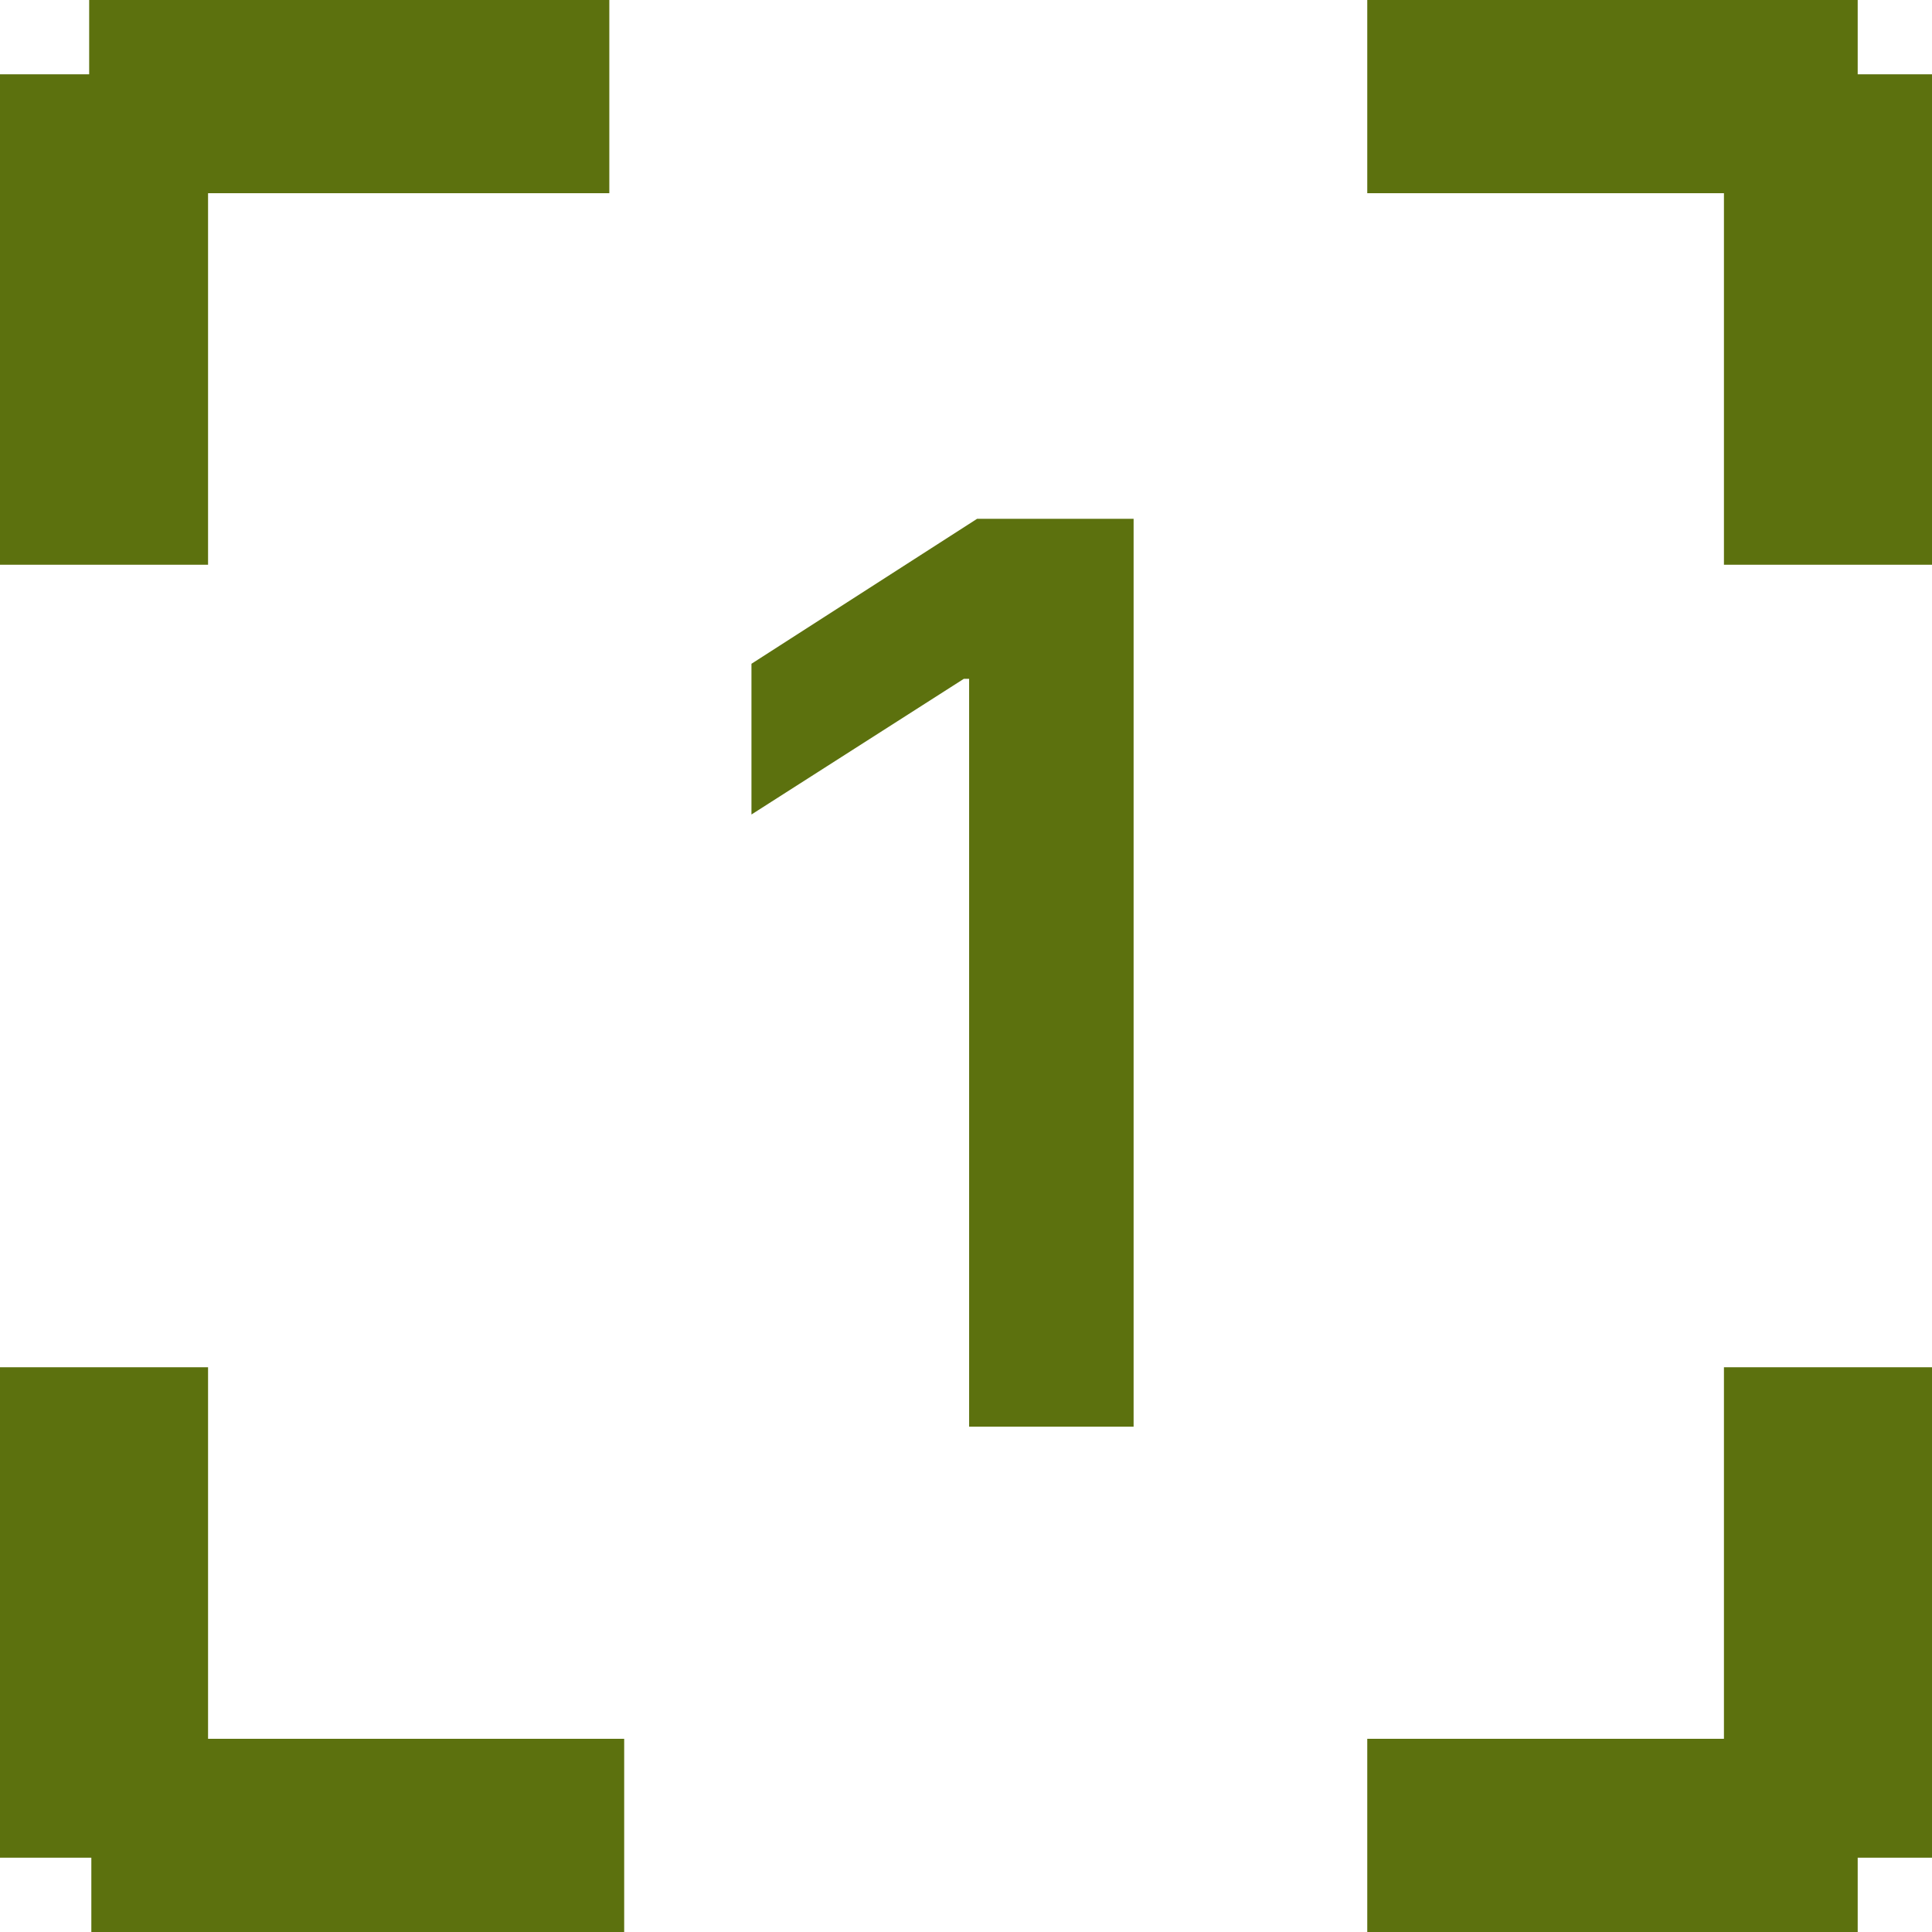
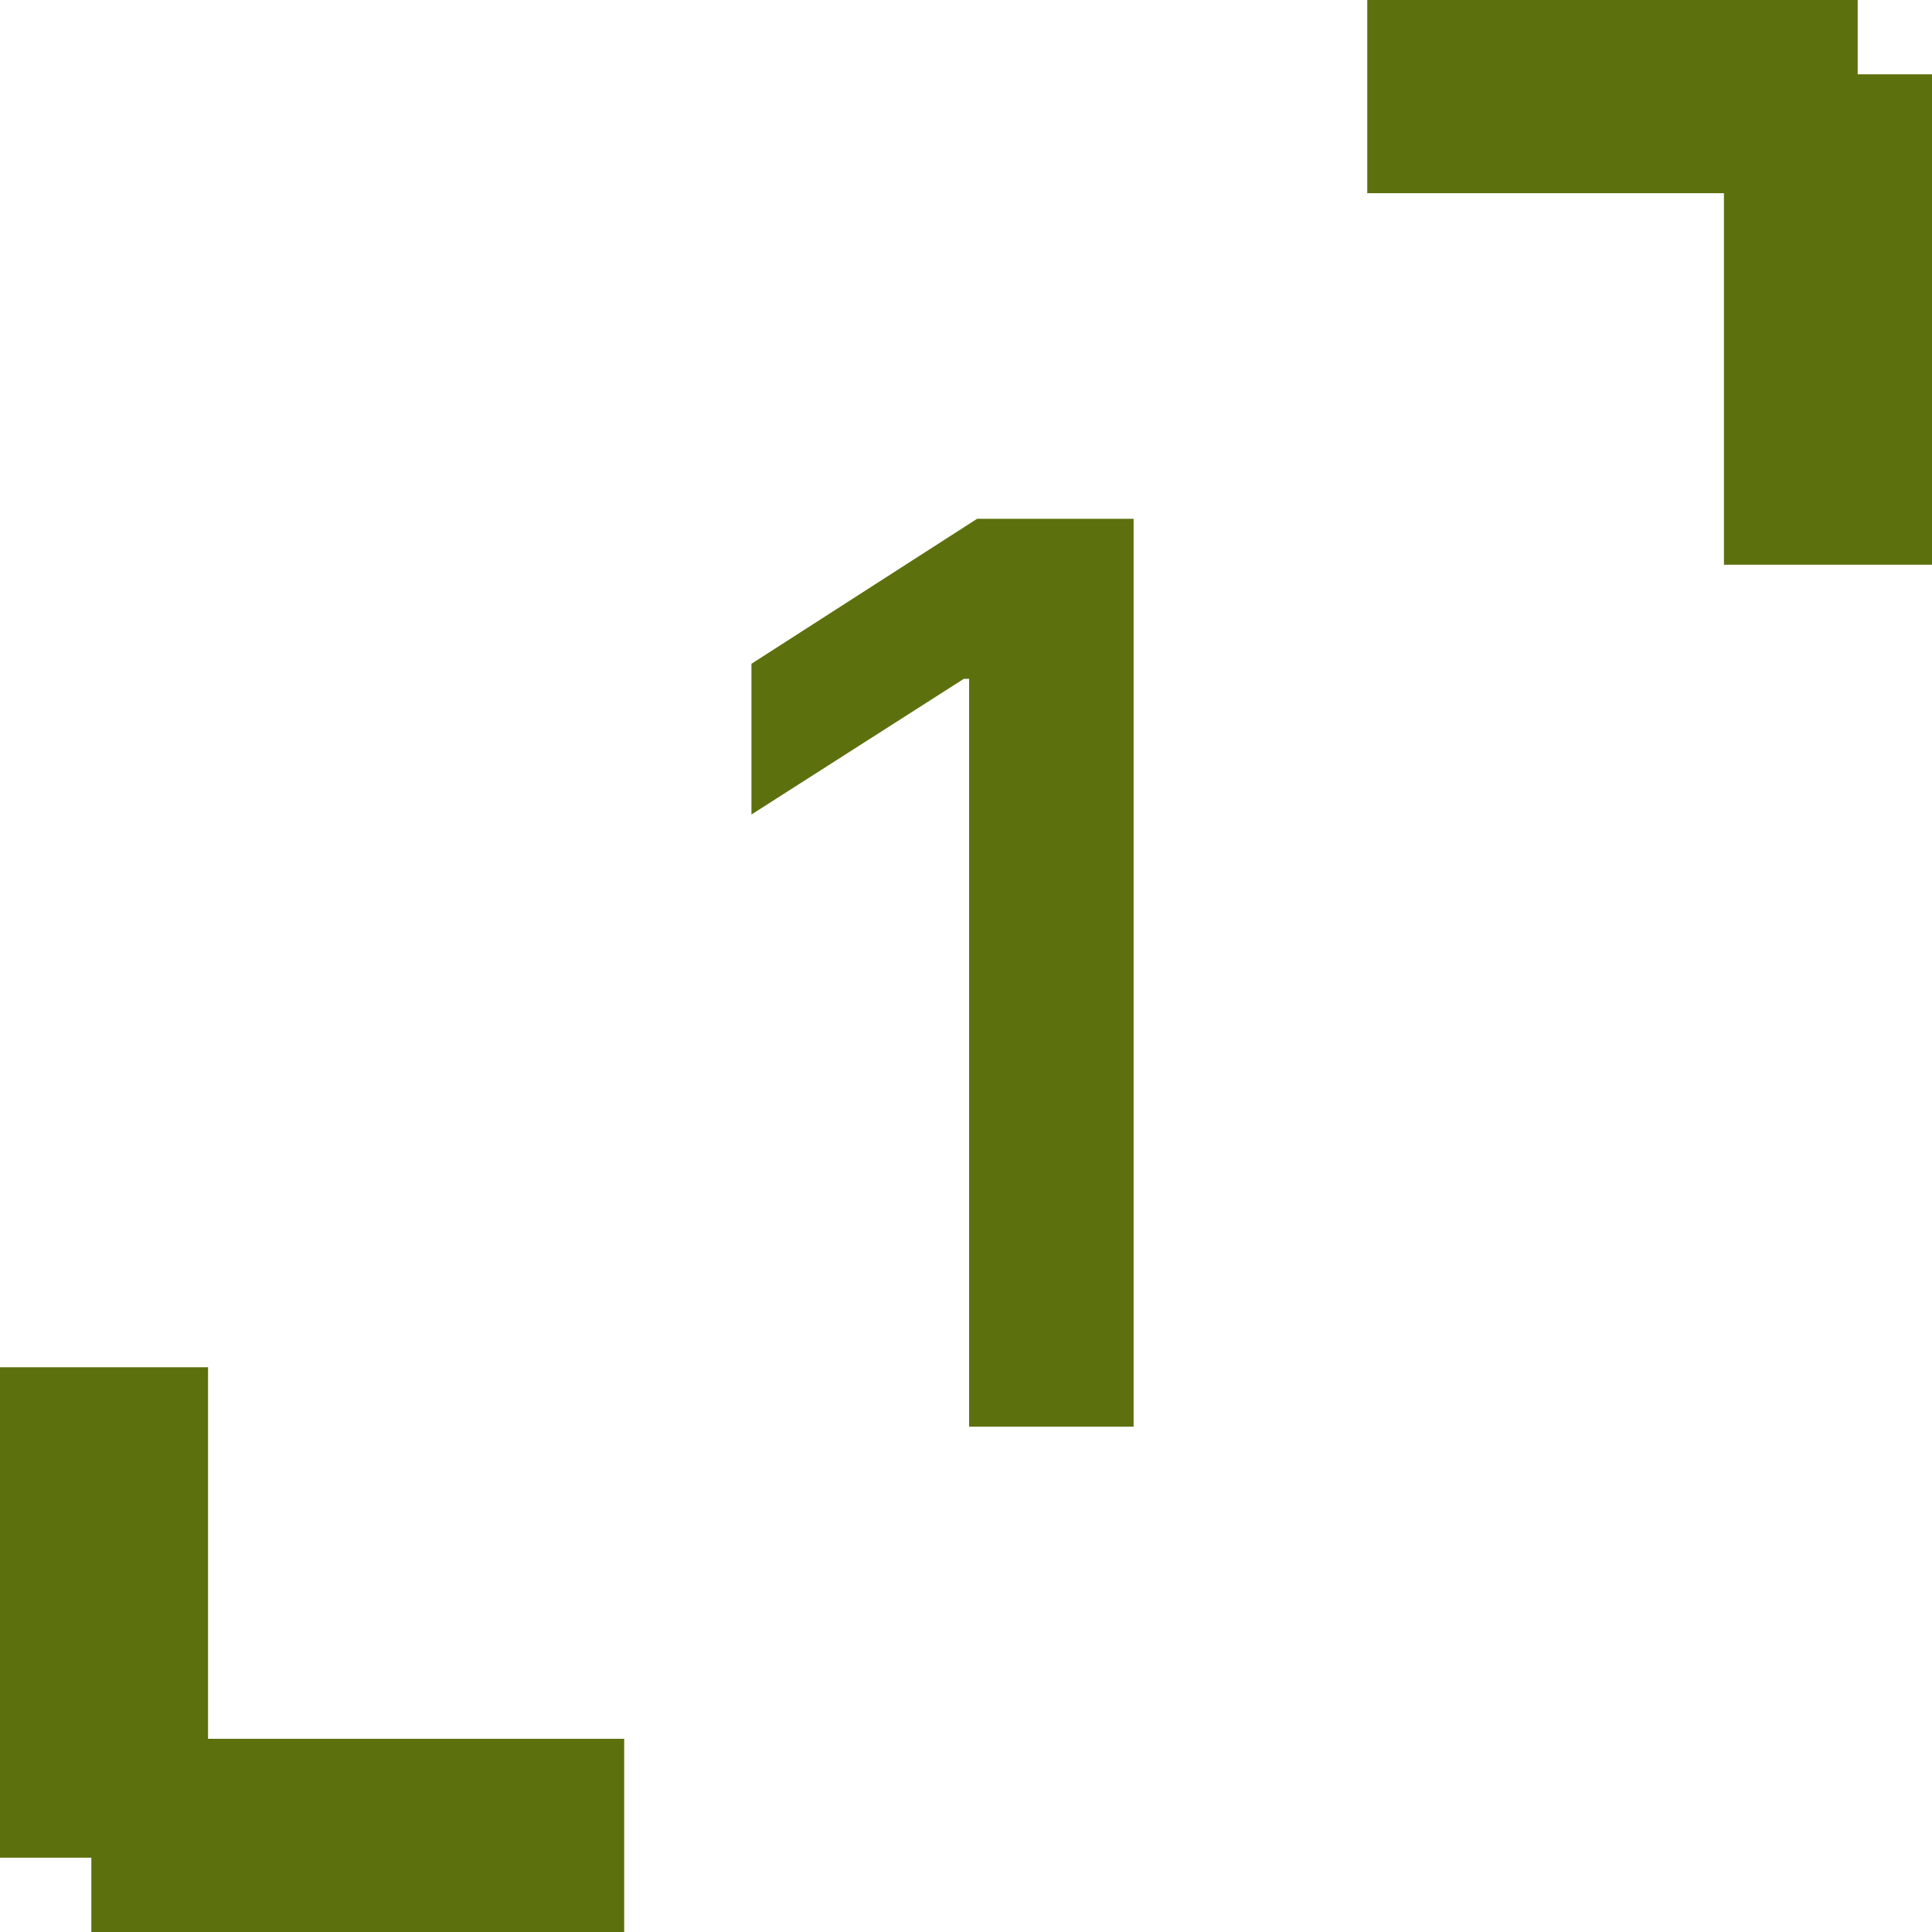
<svg xmlns="http://www.w3.org/2000/svg" width="65" height="65" viewBox="0 0 65 65" fill="none">
-   <path d="M20.5 0V6.5H7V19H0V2.5H3V0H20.5Z" fill="#5C710E" />
  <path d="M21 65V58.5H7V46H0V62.5H3.073V65H21Z" fill="#5C710E" />
  <path d="M65 19L58 19L58 6.5L46 6.5L46 -8.30516e-07L62.5 -1.09279e-07L62.5 2.5L65 2.5L65 19Z" fill="#5C710E" />
-   <path d="M65 46L58 46L58 58.5L46 58.5L46 65L62.5 65L62.5 62.5L65 62.5L65 46Z" fill="#5C710E" />
  <path d="M38.139 17.454V48H32.605V22.839H32.426L25.282 27.403V22.332L32.874 17.454H38.139Z" fill="#5C710E" />
</svg>